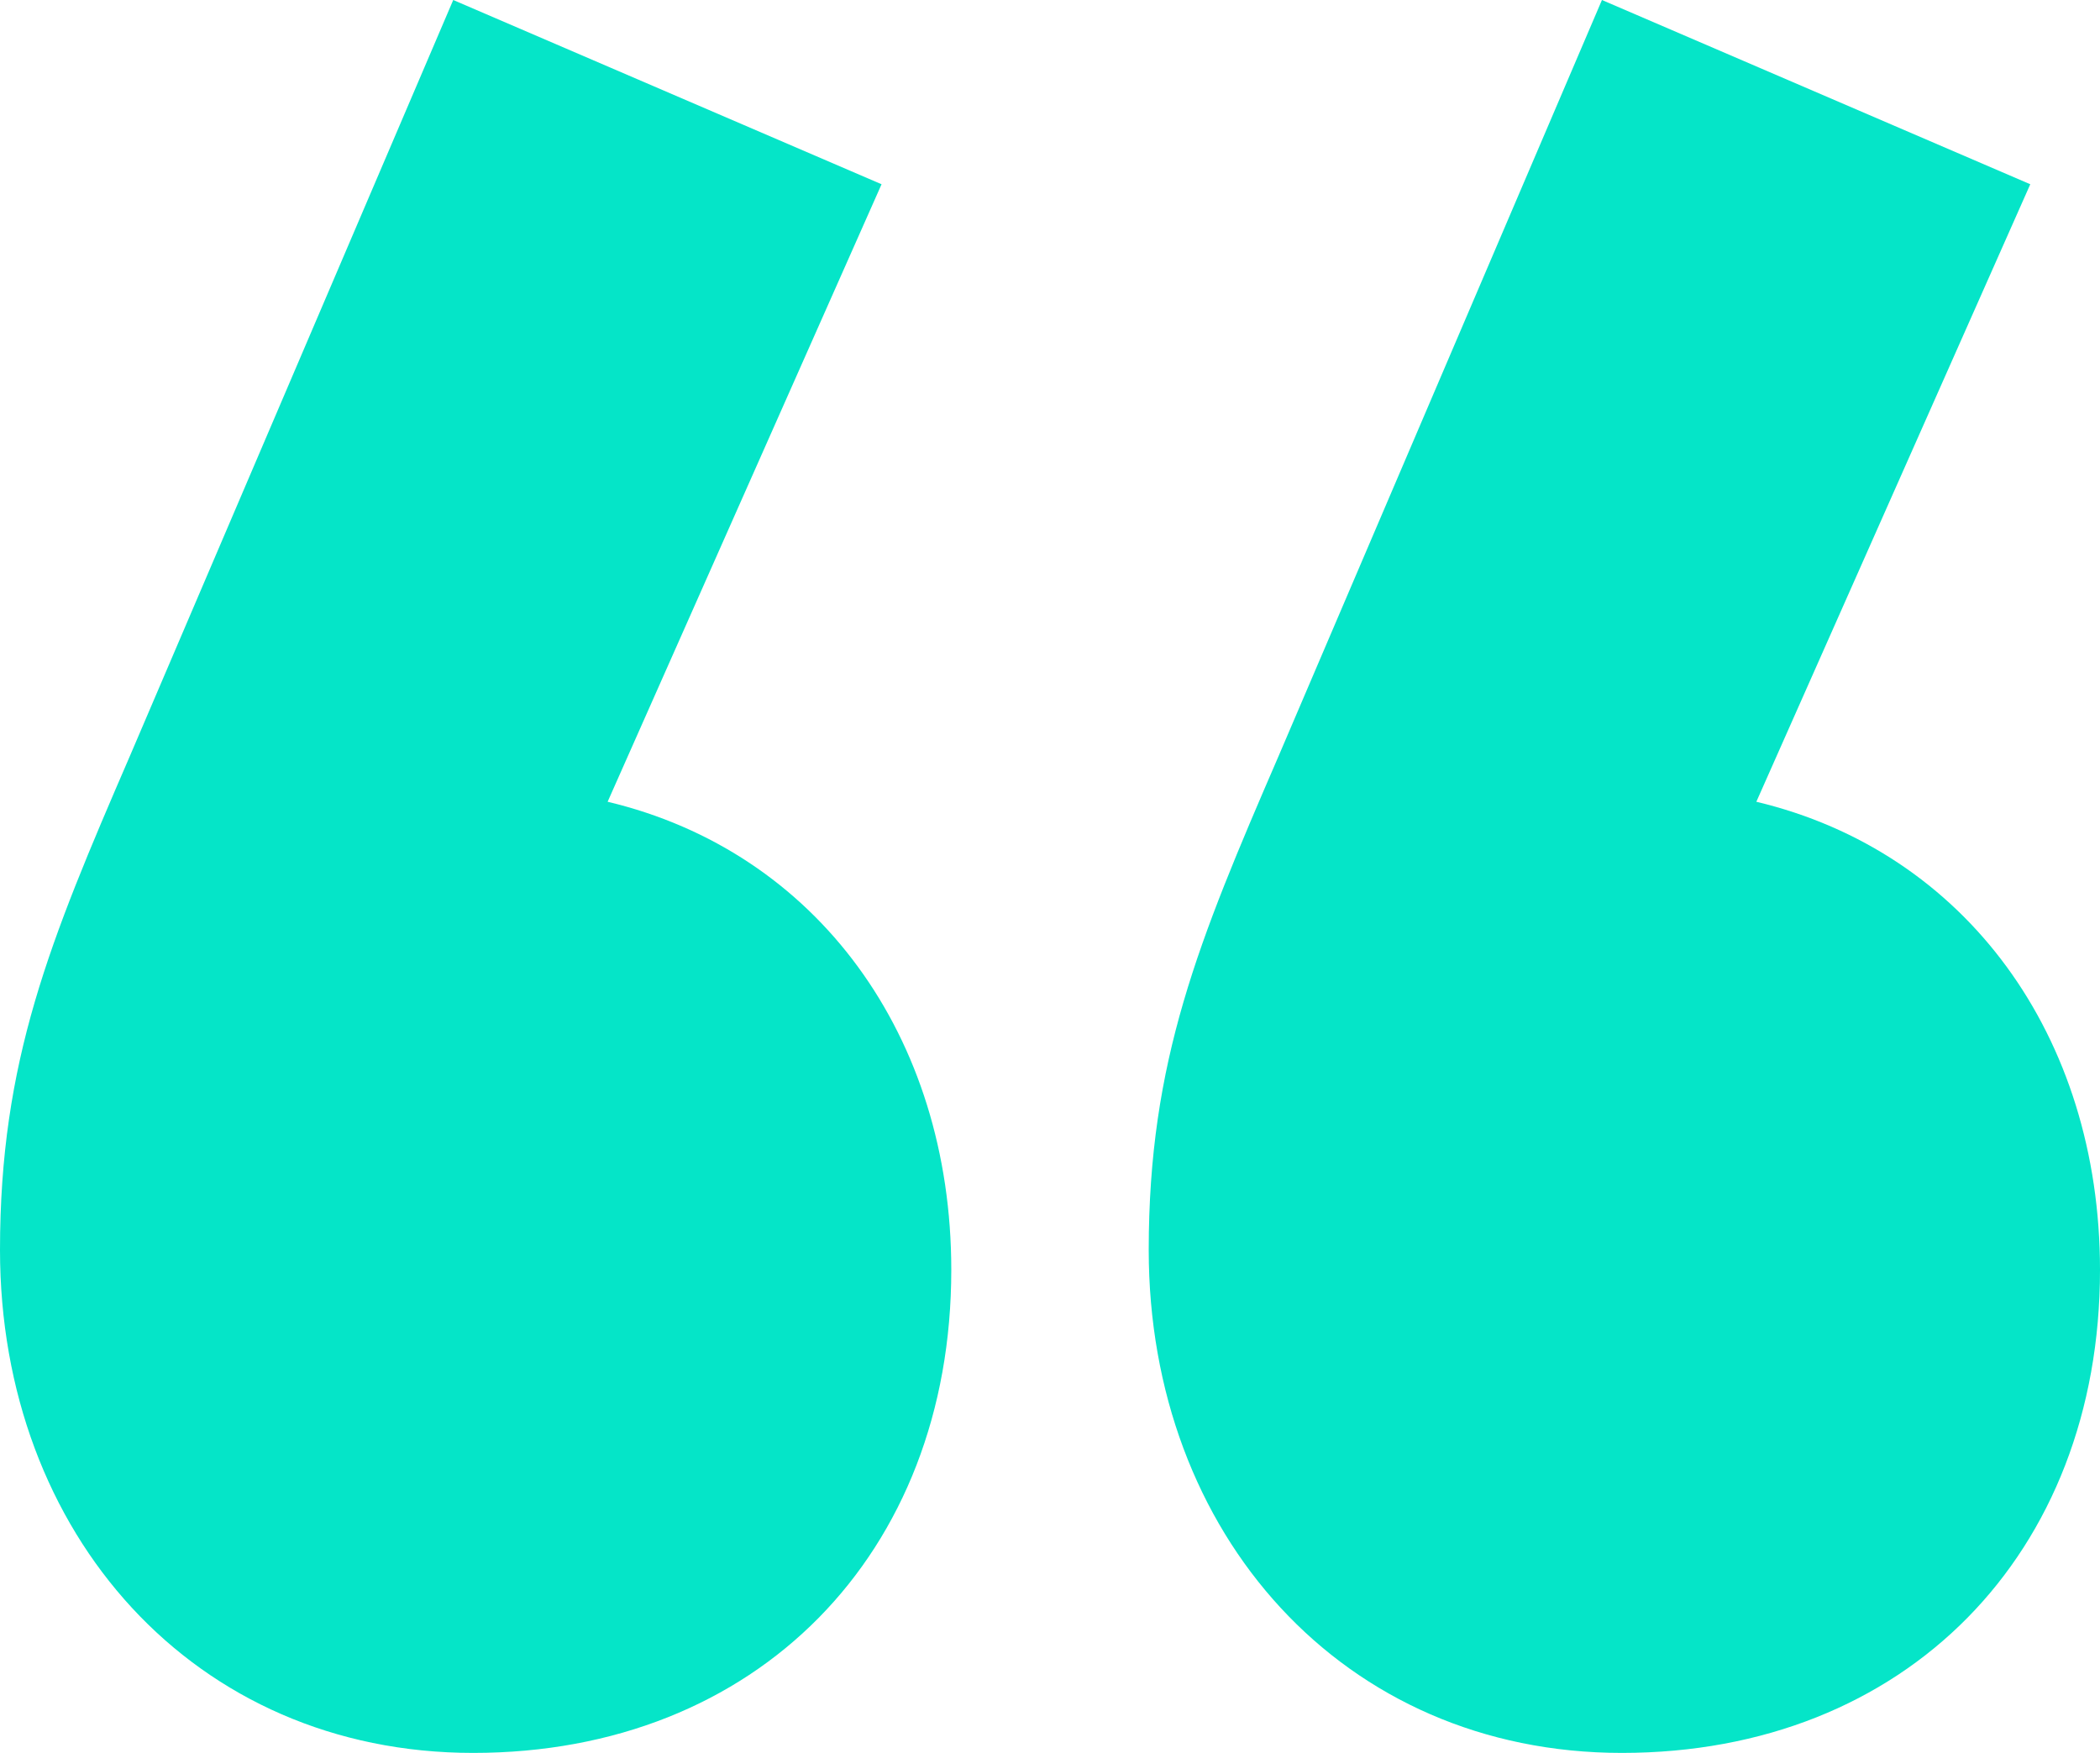
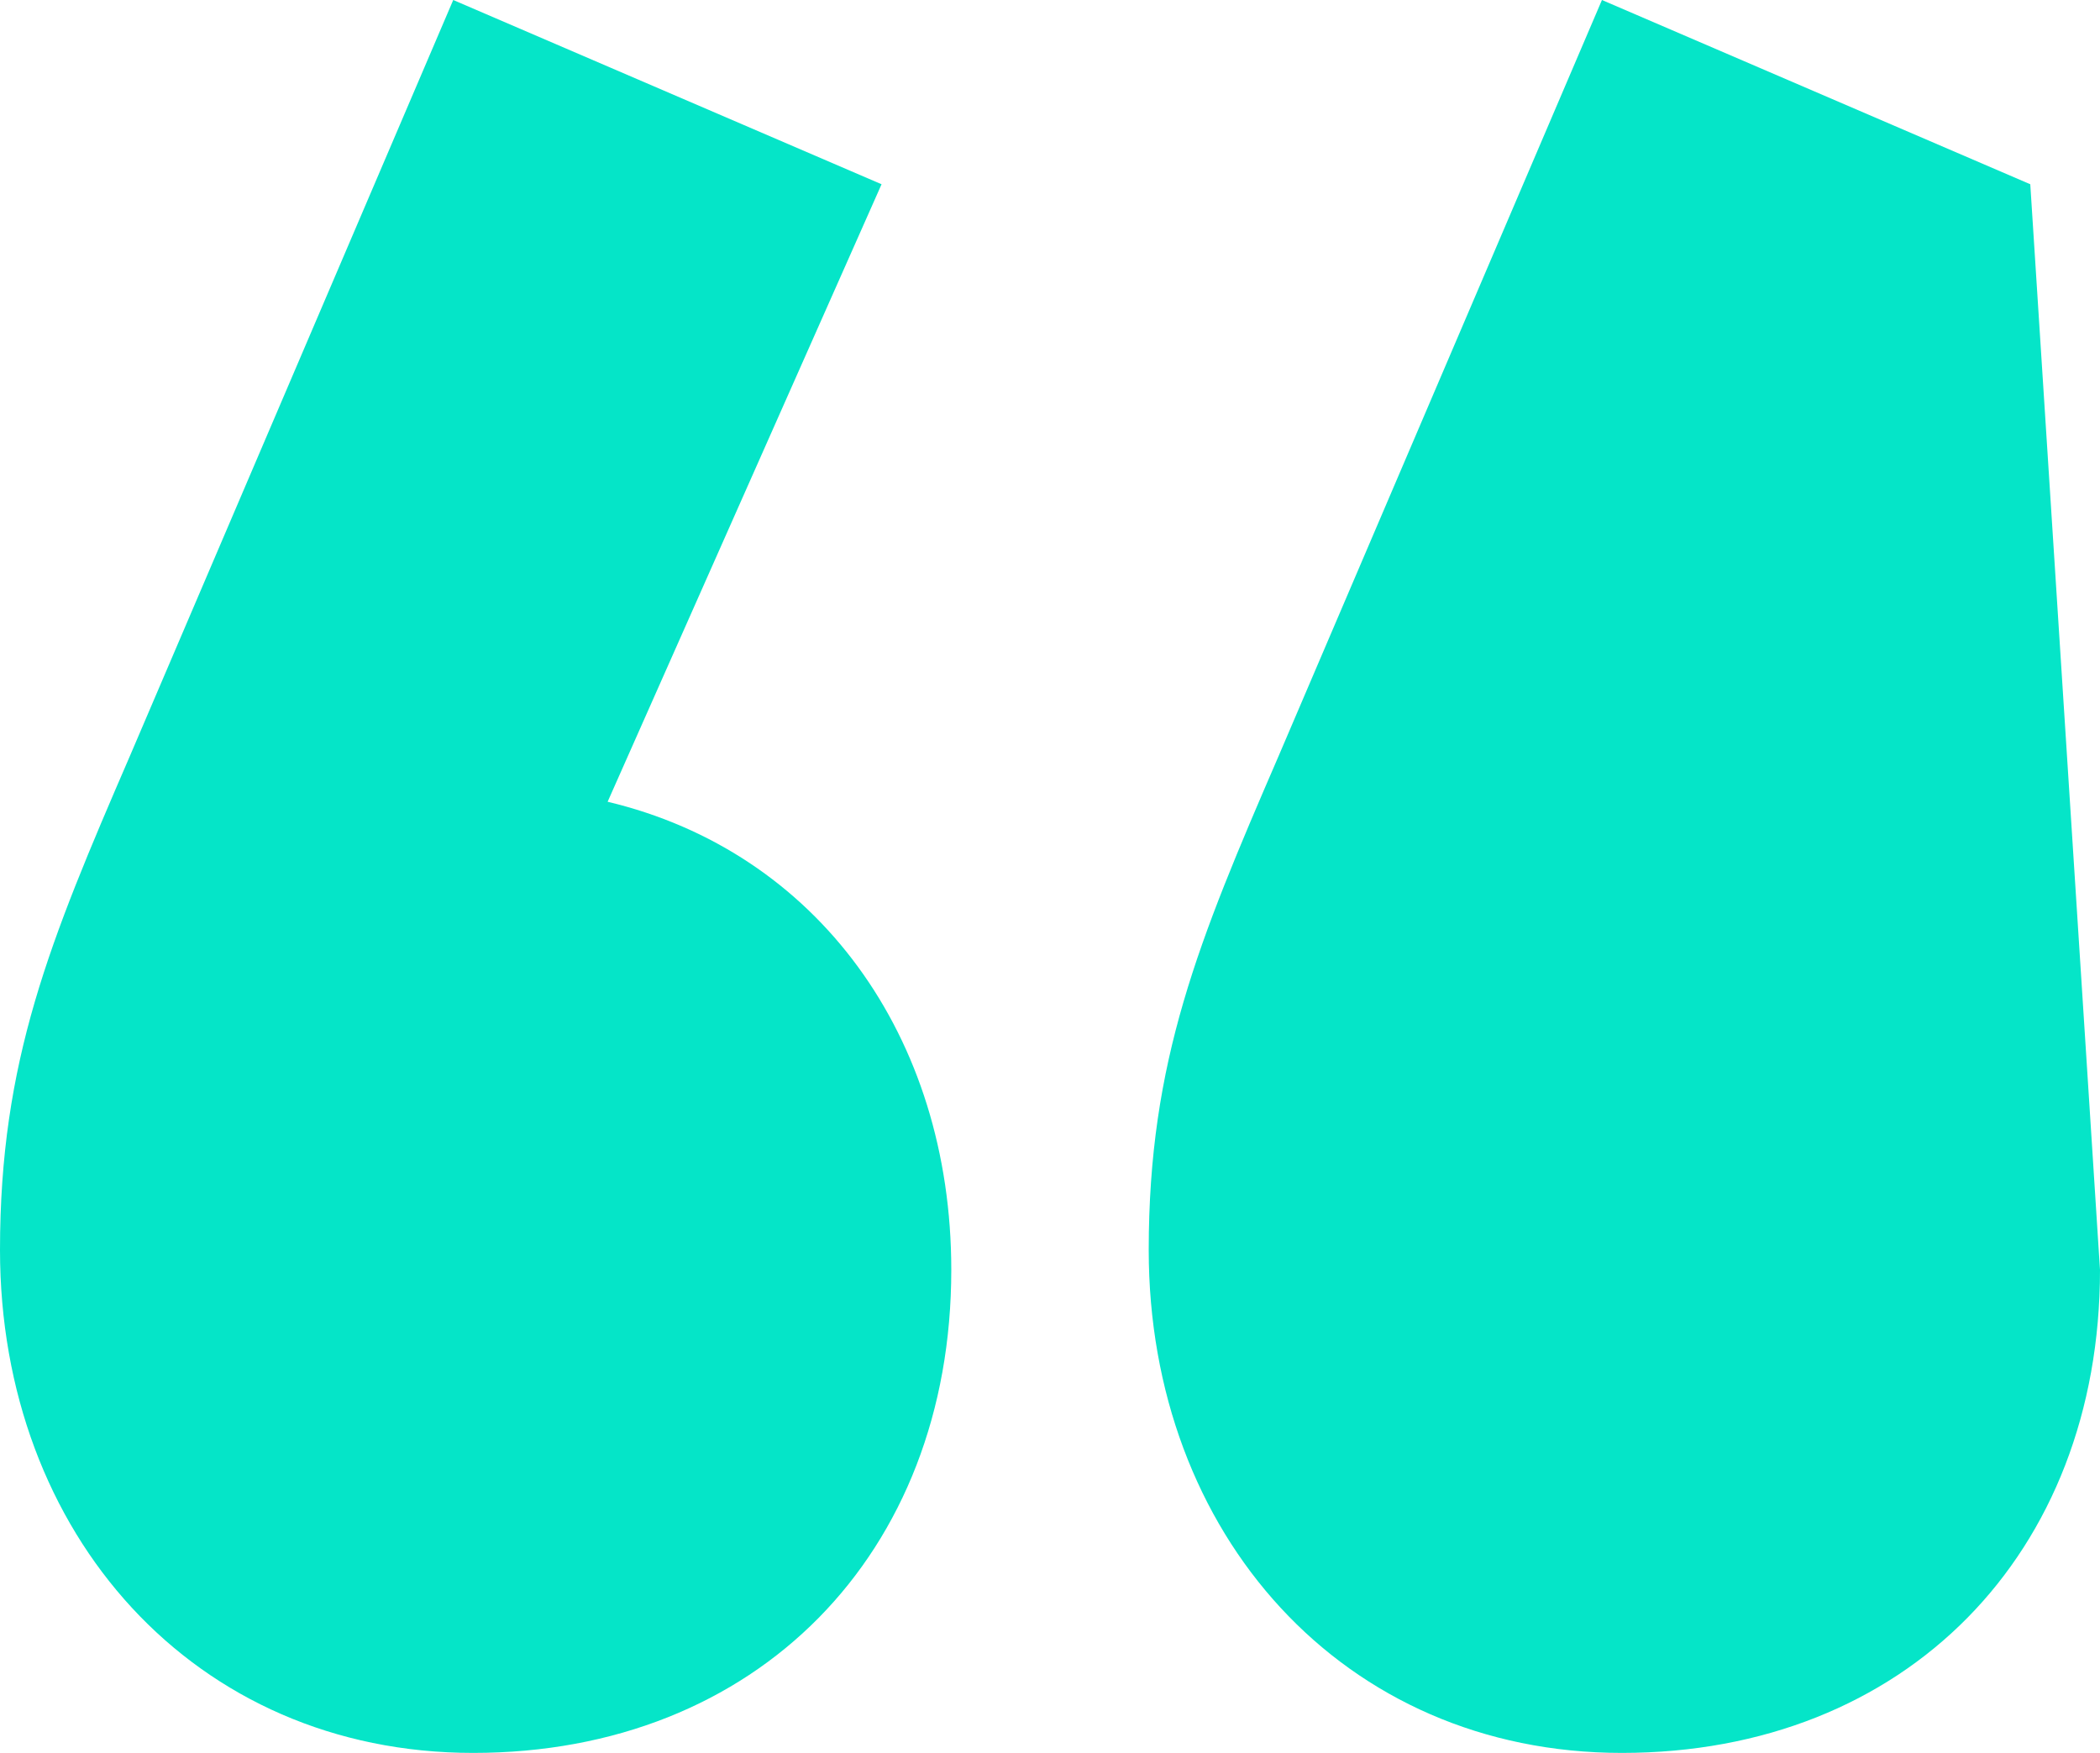
<svg xmlns="http://www.w3.org/2000/svg" width="351px" height="293px" viewBox="0 0 351 293" version="1.1">
  <title>“</title>
  <g id="GC-Styles" stroke="none" stroke-width="1" fill="none" fill-rule="evenodd">
-     <path d="M79.084,293 C126.534,293 159,259.705 159,212.259 C159,173.136 136.524,142.338 101.56,134.014 L147.346,30.798 L75.754,0 L21.644,126.523 C8.325,157.321 0,177.298 0,208.929 C0,256.375 32.466,293 79.084,293 Z M271.084,293 C318.534,293 351,259.705 351,212.259 C351,173.136 328.524,142.338 293.56,134.014 L339.346,30.798 L267.754,0 L213.644,126.523 C200.325,157.321 192,177.298 192,208.929 C192,256.375 224.466,293 271.084,293 Z" id="“" fill="#05E5C8" fill-rule="nonzero" />
+     <path d="M79.084,293 C126.534,293 159,259.705 159,212.259 C159,173.136 136.524,142.338 101.56,134.014 L147.346,30.798 L75.754,0 L21.644,126.523 C8.325,157.321 0,177.298 0,208.929 C0,256.375 32.466,293 79.084,293 Z M271.084,293 C318.534,293 351,259.705 351,212.259 L339.346,30.798 L267.754,0 L213.644,126.523 C200.325,157.321 192,177.298 192,208.929 C192,256.375 224.466,293 271.084,293 Z" id="“" fill="#05E5C8" fill-rule="nonzero" />
  </g>
</svg>